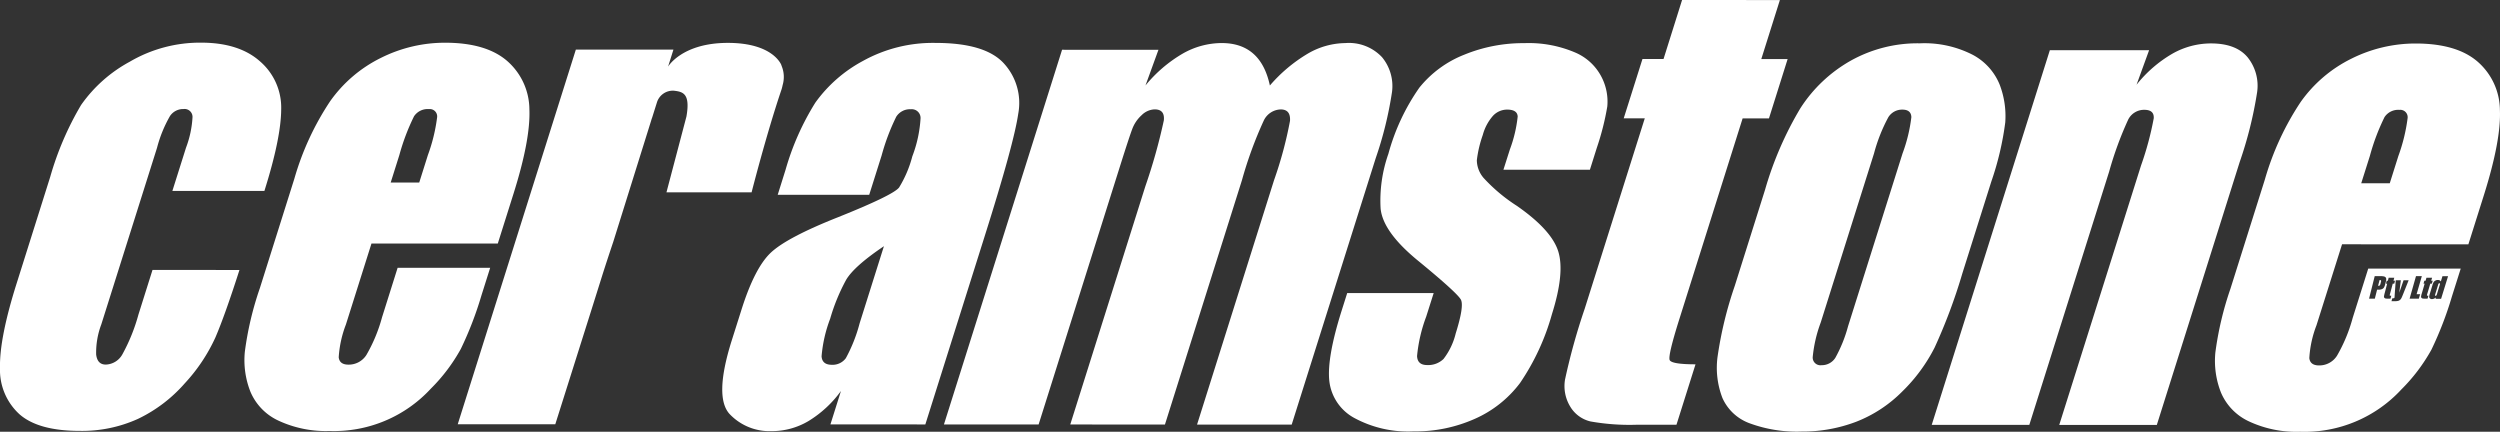
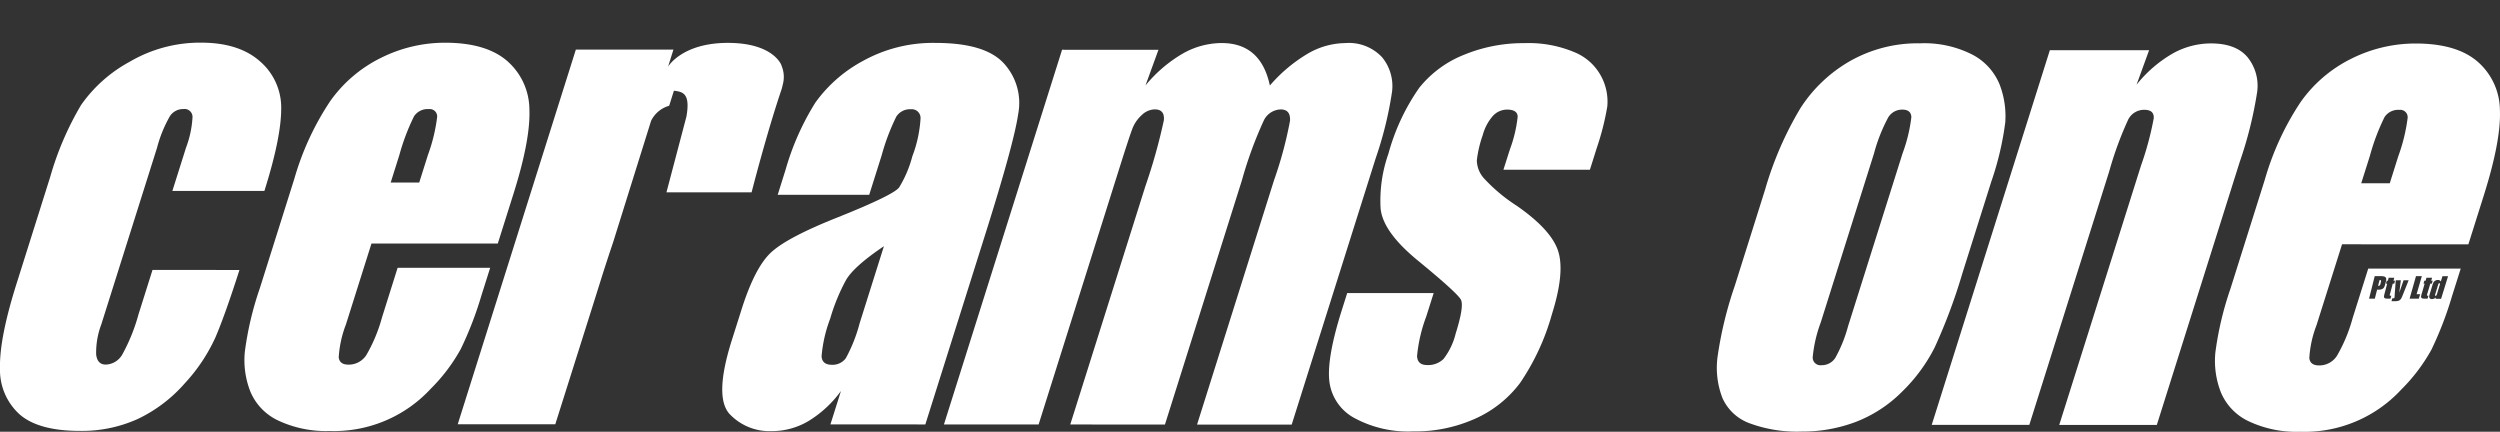
<svg xmlns="http://www.w3.org/2000/svg" id="Layer_1" data-name="Layer 1" viewBox="0 0 332.265 57.382">
  <rect x="0" y="0" width="332.265" height="57.382" fill="#333333" stroke="none" />
  <path d="M285.63,6.669l-1.67,4.591a16.978,16.978,0,0,1,4.747-4.115,10.4,10.4,0,0,1,5.136-1.374q3.337,0,4.877,1.843a6.026,6.026,0,0,1,1.266,4.637,53.037,53.037,0,0,1-2.331,9.324l-11,34.9-12.97,0,10.875-34.489a40.963,40.963,0,0,0,1.686-6.267c.044-.752-.372-1.124-1.251-1.124a2.363,2.363,0,0,0-2.142,1.294,46.284,46.284,0,0,0-2.535,6.922l-10.611,33.66-12.97,0,15.7-49.8Z" style="fill:#fff" />
-   <path d="M218.293,7.844h2.8L223.558,0l13,.007L234.087,7.85h3.5l-2.481,7.884h-3.5l-8.4,26.642q-1.552,4.919-1.294,5.481c.169.37,1.314.563,3.432.563l-2.531,8.029h-5.233a29.633,29.633,0,0,1-6.183-.435,4.264,4.264,0,0,1-2.715-1.993A5.241,5.241,0,0,1,208,50.455a83.111,83.111,0,0,1,2.621-9.437l7.98-25.291h-2.8Z" style="fill:#fff" />
  <path d="M18.332,55.674a18.008,18.008,0,0,1-7.724,1.594q-5.489,0-8.007-2.2A7.97,7.97,0,0,1,0,48.912q-.09-3.961,2.209-11.24L6.669,23.525a40.538,40.538,0,0,1,4.108-9.571A18.829,18.829,0,0,1,17.251,8.2a18.469,18.469,0,0,1,9.463-2.532q5.07,0,7.874,2.515a8.108,8.108,0,0,1,2.784,6.347q-.019,3.831-2.232,10.847l-12.231,0,1.813-5.745a13.5,13.5,0,0,0,.865-4.071,1.054,1.054,0,0,0-1.2-1.068,2.1,2.1,0,0,0-1.8.938,17.063,17.063,0,0,0-1.713,4.2L13.462,43.12a10.623,10.623,0,0,0-.682,4c.11.892.532,1.334,1.281,1.334a2.617,2.617,0,0,0,2.219-1.387A24.089,24.089,0,0,0,18.4,41.807l1.869-5.932,11.556.007q-1.911,5.967-3.19,8.952a22.9,22.9,0,0,1-4.078,6.114A19.316,19.316,0,0,1,18.332,55.674Z" style="fill:#fff" />
-   <path d="M86.538,16.048l-2.439,7.8-2.624,8.393-.007.013c-.448,1.341-.994,2.987-1.463,4.474v0h0L78.6,41.2,73.8,56.391l-12.966,0,15.7-49.8,8.336,0,4.634,0L88.79,8.856S90.633,5.7,96.737,5.7s7.125,2.981,7.125,2.981l-.01.01a3.82,3.82,0,0,1,.166,2.611,5.557,5.557,0,0,1-.139.559c-1.993,5.868-3.986,13.7-3.986,13.7l-11.316,0,1.68-6.374.971-3.685.01-.047c.529-3.057-.492-3.257-1.67-3.4a2.214,2.214,0,0,0-2.262,1.57l-.629,2A3.843,3.843,0,0,0,86.538,16.048Z" style="fill:#fff" />
+   <path d="M86.538,16.048l-2.439,7.8-2.624,8.393-.007.013c-.448,1.341-.994,2.987-1.463,4.474v0h0L78.6,41.2,73.8,56.391l-12.966,0,15.7-49.8,8.336,0,4.634,0L88.79,8.856S90.633,5.7,96.737,5.7s7.125,2.981,7.125,2.981l-.01.01a3.82,3.82,0,0,1,.166,2.611,5.557,5.557,0,0,1-.139.559c-1.993,5.868-3.986,13.7-3.986,13.7l-11.316,0,1.68-6.374.971-3.685.01-.047c.529-3.057-.492-3.257-1.67-3.4l-.629,2A3.843,3.843,0,0,0,86.538,16.048Z" style="fill:#fff" />
  <path d="M142.244,56.417l9.972-31.634A75.185,75.185,0,0,0,154.681,16c.1-.978-.309-1.464-1.224-1.464a2.582,2.582,0,0,0-1.723.769,4.685,4.685,0,0,0-1.264,1.876c-.276.735-.789,2.3-1.55,4.707L138.039,56.414l-12.584,0,15.7-49.8,12.81.006-1.723,4.737a18.3,18.3,0,0,1,4.933-4.224,10.516,10.516,0,0,1,5.192-1.411q5.2,0,6.407,5.642A20.33,20.33,0,0,1,173.8,7.136a10.1,10.1,0,0,1,5-1.41,6.032,6.032,0,0,1,4.884,1.879,6.03,6.03,0,0,1,1.326,4.6,49.3,49.3,0,0,1-2.175,8.835l-11.16,35.39-12.58,0,10.228-32.466a52.468,52.468,0,0,0,2.126-7.9q.1-1.521-1.238-1.52a2.573,2.573,0,0,0-2.258,1.5,53.1,53.1,0,0,0-2.894,7.917L154.828,56.424Z" style="fill:#fff" />
  <path d="M202.021,50.905a15.175,15.175,0,0,1-6.015,4.764,19.431,19.431,0,0,1-8.149,1.666,15.038,15.038,0,0,1-7.891-1.8,6.4,6.4,0,0,1-3.289-4.879q-.345-3.079,1.616-9.308l.759-2.4,11.492,0-1,3.153a20.22,20.22,0,0,0-1.208,5.216q.05,1.2,1.337,1.2a2.927,2.927,0,0,0,2.179-.808,9.026,9.026,0,0,0,1.62-3.393c.745-2.379.985-3.866.7-4.468q-.454-.9-5.868-5.332-4.525-3.751-4.813-6.813a18.7,18.7,0,0,1,1.034-7.261,28.156,28.156,0,0,1,4.122-8.8,14.478,14.478,0,0,1,5.954-4.37,20.636,20.636,0,0,1,7.977-1.537A15.691,15.691,0,0,1,209.4,7a7.03,7.03,0,0,1,3.5,3.323,7.108,7.108,0,0,1,.719,3.829,34.883,34.883,0,0,1-1.4,5.515l-.911,2.891-11.494,0,.859-2.7a17.745,17.745,0,0,0,1.037-4.371c-.033-.615-.5-.918-1.4-.921a2.565,2.565,0,0,0-1.9.845,6.338,6.338,0,0,0-1.341,2.535,15.433,15.433,0,0,0-.788,3.356,3.681,3.681,0,0,0,.9,2.349,22.323,22.323,0,0,0,4.431,3.715q4.633,3.228,5.5,6.081t-.848,8.3A31.006,31.006,0,0,1,202.021,50.905Z" style="fill:#fff" />
  <path d="M265.766,11.243a7.8,7.8,0,0,0-3.586-3.962,14.051,14.051,0,0,0-7.019-1.523,18.2,18.2,0,0,0-9.284,2.361,19.11,19.11,0,0,0-6.593,6.264,45.687,45.687,0,0,0-4.7,10.844l-4.021,12.76a50.928,50.928,0,0,0-2.3,9.511,11.117,11.117,0,0,0,.662,5.405,6.306,6.306,0,0,0,3.582,3.343,18.152,18.152,0,0,0,6.94,1.111,20.057,20.057,0,0,0,7.228-1.294,17.638,17.638,0,0,0,6.127-4.011,22.155,22.155,0,0,0,4.318-5.855,73,73,0,0,0,3.685-9.849l3.846-12.195a39.455,39.455,0,0,0,1.86-7.88A11.666,11.666,0,0,0,265.766,11.243Zm-12.907,9.151L245.618,43.36a18.42,18.42,0,0,1-1.694,4.2,2.117,2.117,0,0,1-1.829.975,1.025,1.025,0,0,1-1.175-1.071,18.013,18.013,0,0,1,1.065-4.6l7.085-22.477a21.92,21.92,0,0,1,1.91-4.823,2.16,2.16,0,0,1,1.852-.995c.772,0,1.172.333,1.2.995A20.814,20.814,0,0,1,252.859,20.394Z" style="fill:#fff" />
  <path d="M133.423,8.429q-2.479-2.724-9.061-2.724a19.16,19.16,0,0,0-9.683,2.4,18.583,18.583,0,0,0-6.314,5.535,34.759,34.759,0,0,0-3.955,8.908l-1.048,3.343,12.161,0,1.647-5.216a28.879,28.879,0,0,1,1.946-5.16,2.154,2.154,0,0,1,1.949-.994,1.166,1.166,0,0,1,1.284,1.184,16.942,16.942,0,0,1-1.1,5.086,15.223,15.223,0,0,1-1.753,4.125q-.768,1.008-8.077,3.938-6.821,2.7-8.974,4.727T98.535,41.2l-1.294,4.085q-2.374,7.55-.236,9.779a7.3,7.3,0,0,0,5.539,2.236,9.561,9.561,0,0,0,4.9-1.334,14.96,14.96,0,0,0,4.325-4l-1.4,4.438,12.614.006,7.88-24.995q3.9-12.344,4.468-16.3A7.778,7.778,0,0,0,133.423,8.429ZM114.249,42.971A20.534,20.534,0,0,1,112.42,47.6a2.175,2.175,0,0,1-1.866.882q-1.287,0-1.361-1.131a18.255,18.255,0,0,1,1.141-4.99,25.611,25.611,0,0,1,2.126-5.176q1.068-1.806,5.019-4.464Z" style="fill:#fff" />
  <path d="M70.359,14.523a8.608,8.608,0,0,0-2.95-6.416q-2.79-2.425-8.243-2.429A19,19,0,0,0,50.64,7.687a17.98,17.98,0,0,0-6.769,5.778,36.956,36.956,0,0,0-4.754,10.3L34.54,38.287a42.6,42.6,0,0,0-2,8.463,11.413,11.413,0,0,0,.748,5.325,7.409,7.409,0,0,0,3.689,3.816,14.918,14.918,0,0,0,6.823,1.39A17.5,17.5,0,0,0,57.26,51.656a23.226,23.226,0,0,0,3.991-5.292,46.634,46.634,0,0,0,2.732-7.089l1.164-3.682-12.3,0-2.069,6.57a20.853,20.853,0,0,1-2.079,5.01,2.779,2.779,0,0,1-2.382,1.29c-.791,0-1.224-.322-1.3-.974a14.6,14.6,0,0,1,.954-4.351l3.4-10.771,16.789,0,2.082-6.6Q70.527,18.524,70.359,14.523ZM56.867,20.617,55.72,24.256H51.927l1.148-3.642a28.705,28.705,0,0,1,1.953-5.159A2.17,2.17,0,0,1,57,14.5a.98.98,0,0,1,1.091,1.124A22.752,22.752,0,0,1,56.867,20.617Z" style="fill:#fff" />
  <path d="M323.812,39.258a.954.954,0,0,0,.1-.253l.346-1.134a.414.414,0,0,0,.03-.183c0-.027-.03-.044-.077-.044a.146.146,0,0,0-.1.04.563.563,0,0,0-.077.187l-.366,1.2a.534.534,0,0,0-.033.2c0,.034.024.047.067.047A.125.125,0,0,0,323.812,39.258Z" style="fill:#fff" />
  <path d="M316.279,37.936a.477.477,0,0,0,.1-.219l.063-.25a.285.285,0,0,0,.007-.2c-.023-.03-.09-.047-.19-.047l-.2.765c.024,0,.04,0,.056,0A.221.221,0,0,0,316.279,37.936Z" style="fill:#fff" />
  <path d="M332.253,14.627a8.615,8.615,0,0,0-2.95-6.42q-2.784-2.42-8.239-2.425a19.047,19.047,0,0,0-8.529,2.006,18,18,0,0,0-6.77,5.778,36.985,36.985,0,0,0-4.753,10.3l-4.577,14.523a42.963,42.963,0,0,0-2,8.462,11.447,11.447,0,0,0,.749,5.329,7.41,7.41,0,0,0,3.689,3.812,14.858,14.858,0,0,0,6.823,1.391,17.507,17.507,0,0,0,13.458-5.622,23.447,23.447,0,0,0,4-5.292,46.837,46.837,0,0,0,2.728-7.092l1.164-3.679-12.294,0-2.069,6.566a20.853,20.853,0,0,1-2.079,5.01,2.778,2.778,0,0,1-2.382,1.294c-.792,0-1.224-.327-1.3-.975a14.4,14.4,0,0,1,.951-4.354l3.4-10.771,16.789.006,2.082-6.6Q332.422,18.622,332.253,14.627ZM323.665,37.3a.667.667,0,0,1,.337-.09.584.584,0,0,1,.238.047.426.426,0,0,1,.16.153l.217-.7h.745l-.925,3H323.7l.056-.176a1.212,1.212,0,0,1-.273.163.682.682,0,0,1-.262.056.367.367,0,0,1-.266-.093.262.262,0,0,1-.1-.206,1.463,1.463,0,0,1,.08-.39l.343-1.14a1.75,1.75,0,0,1,.156-.406A.6.6,0,0,1,323.665,37.3ZM322.1,37.7l.113-.393h.163l.113-.392h.749l-.116.392h.2l-.116.393H323l-.389,1.31c-.05.16-.067.25-.053.266s.073.03.193.03l-.117.39h-.3a1.907,1.907,0,0,1-.349-.024.265.265,0,0,1-.16-.093.23.23,0,0,1-.05-.176,2.762,2.762,0,0,1,.114-.459l.362-1.244Zm-1-1h.775l-.695,2.405h.469l-.173.589H320.25Zm-2.014.549-.209,1.657.572-1.657h.675l-.708,1.777c-.11.276-.19.465-.24.565a.8.8,0,0,1-.179.25.641.641,0,0,1-.257.143,1.58,1.58,0,0,1-.455.046h-.443l.106-.382a.956.956,0,0,0,.22-.017.1.1,0,0,0,.073-.08,1.566,1.566,0,0,0,.02-.252l.15-2.05Zm-1.72.058.1-.392h.745l-.1.392h.2l-.1.393h-.2l-.35,1.31c-.046.16-.063.25-.046.266s.077.03.2.03l-.1.39h-.3a1.9,1.9,0,0,1-.353-.024.282.282,0,0,1-.162-.093.257.257,0,0,1-.057-.176,3.856,3.856,0,0,1,.1-.459l.326-1.244h-.16l.1-.393Zm-1.753-.606h.782a1.855,1.855,0,0,1,.475.047.436.436,0,0,1,.22.149.4.4,0,0,1,.054.233,1.9,1.9,0,0,1-.081.42l-.066.262a1.432,1.432,0,0,1-.17.419.572.572,0,0,1-.262.2,1.186,1.186,0,0,1-.429.07h-.207l-.3,1.194h-.766Zm3.148-15.981-1.148,3.639h-3.792l1.151-3.642a28.442,28.442,0,0,1,1.949-5.159,2.172,2.172,0,0,1,1.969-.955.98.98,0,0,1,1.092,1.124A23.161,23.161,0,0,1,318.762,20.721Z" style="fill:#fff" />
</svg>